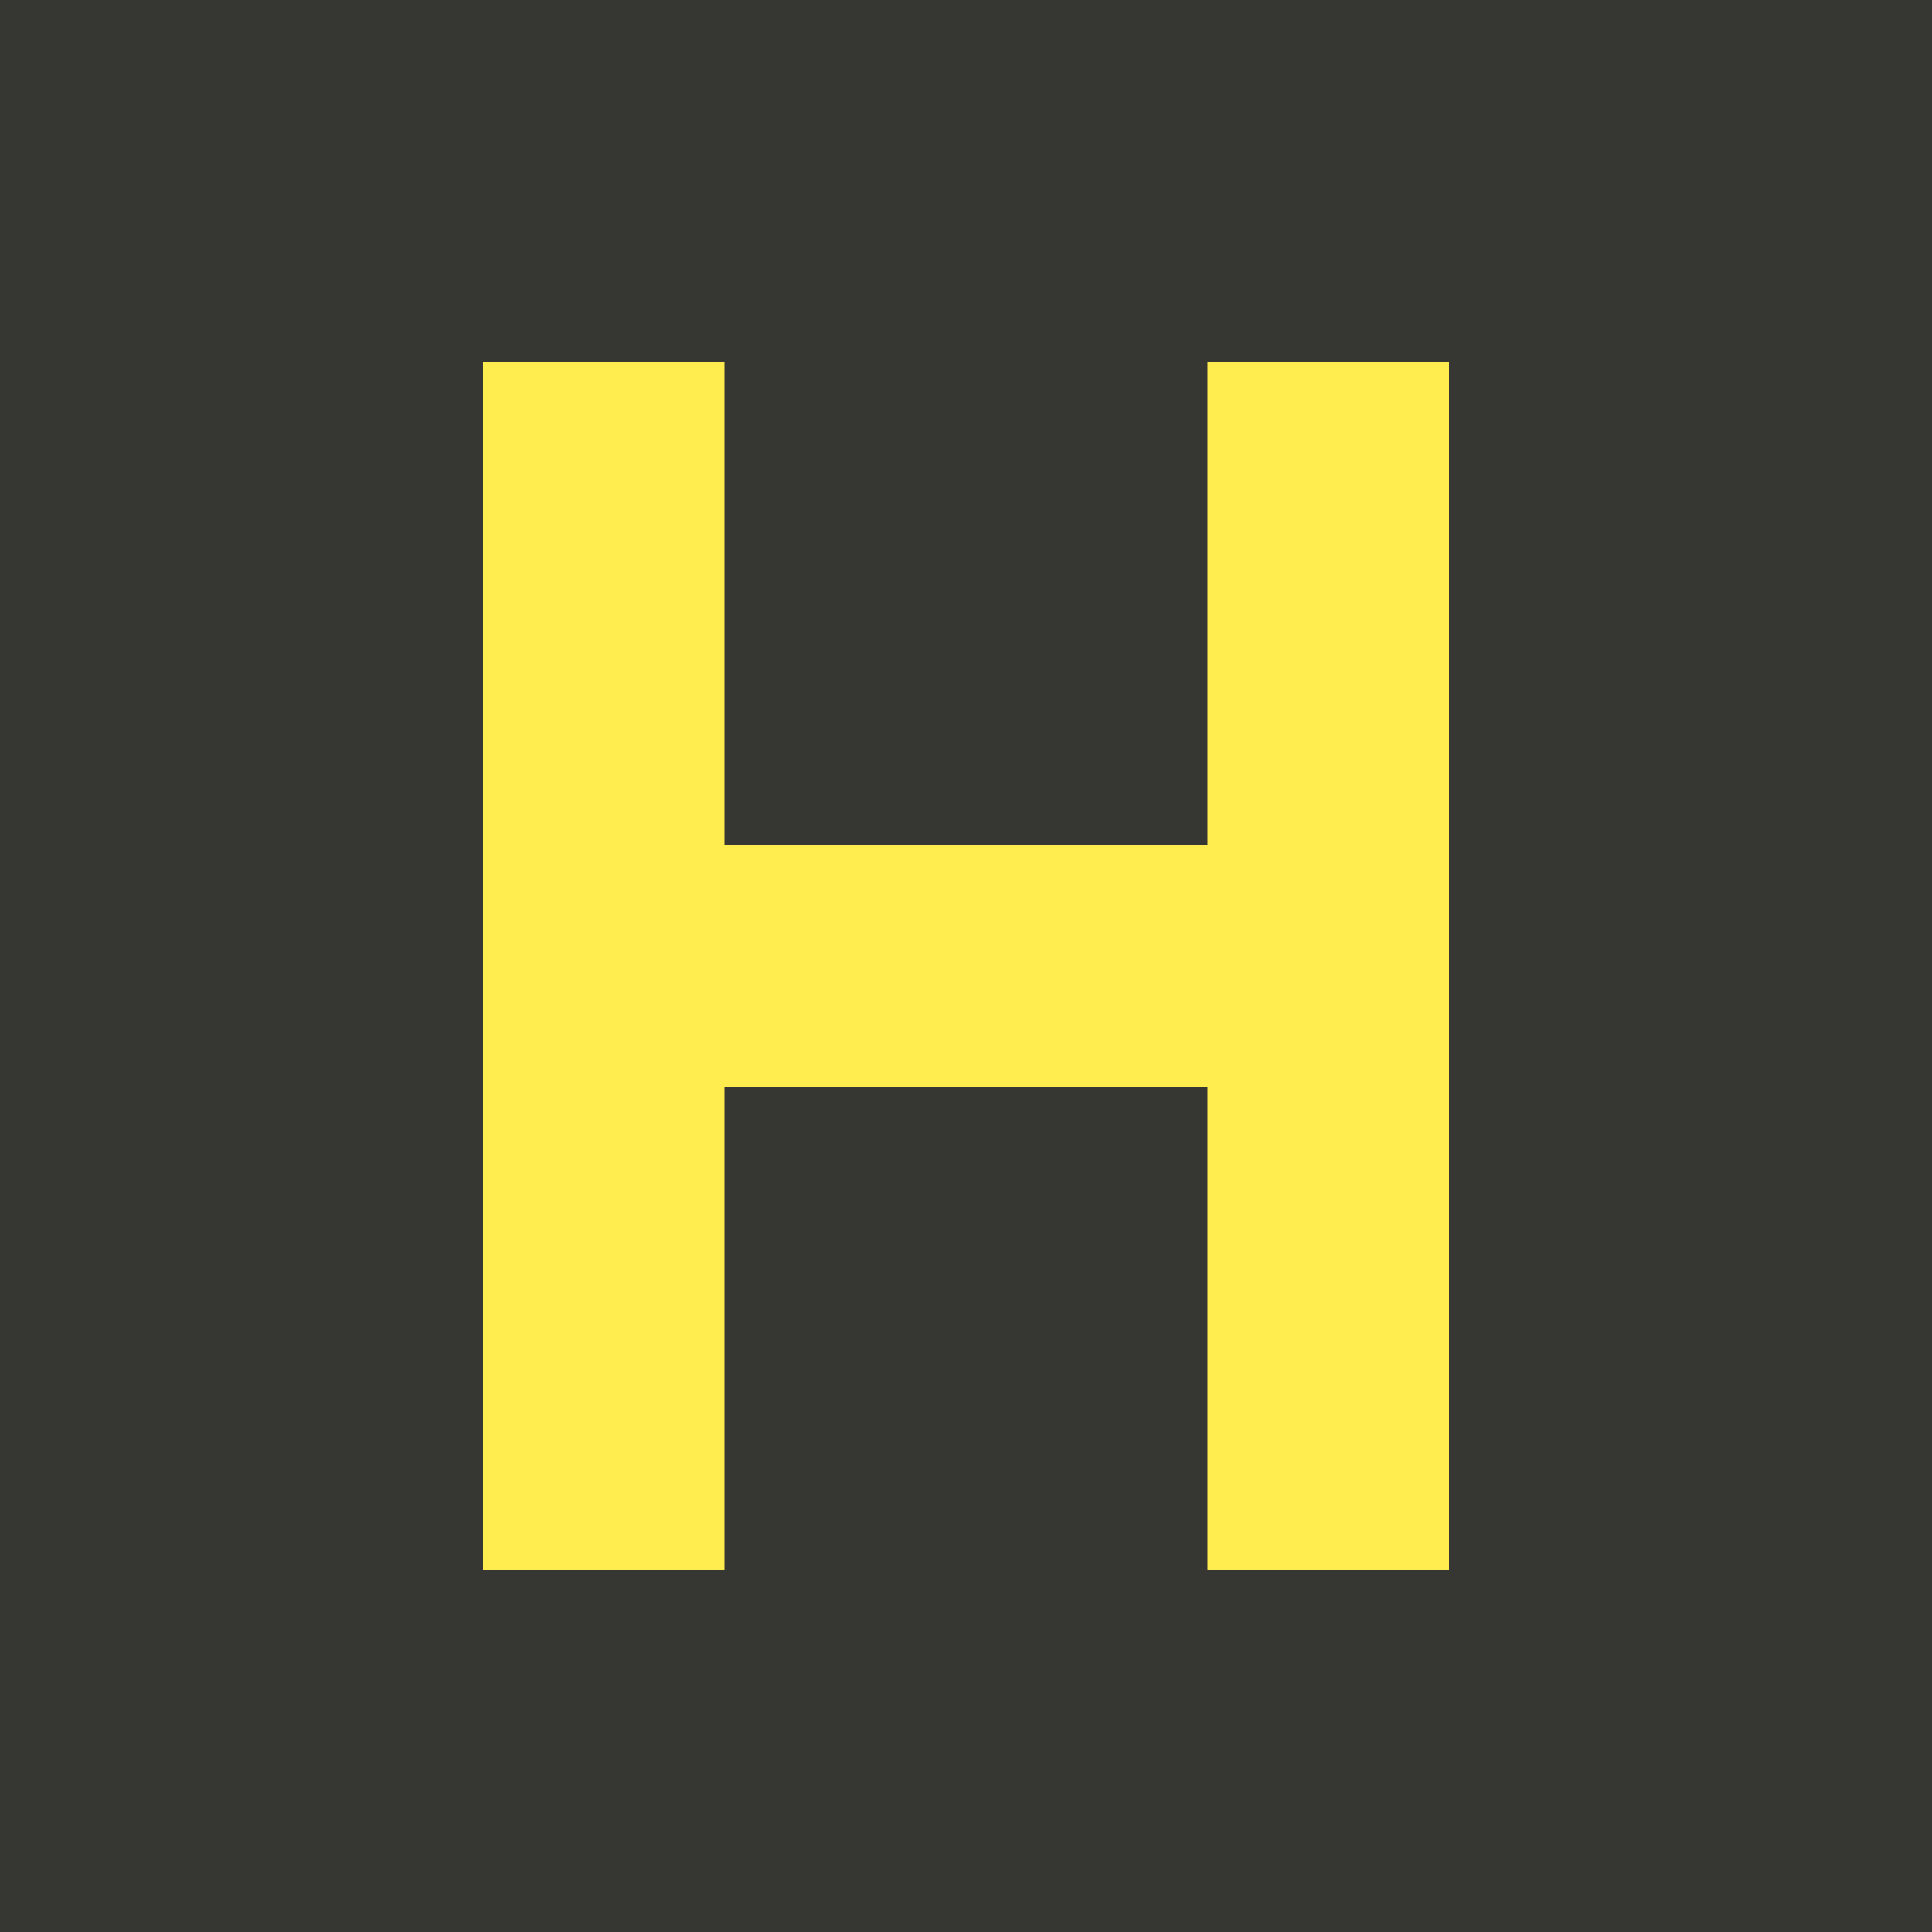
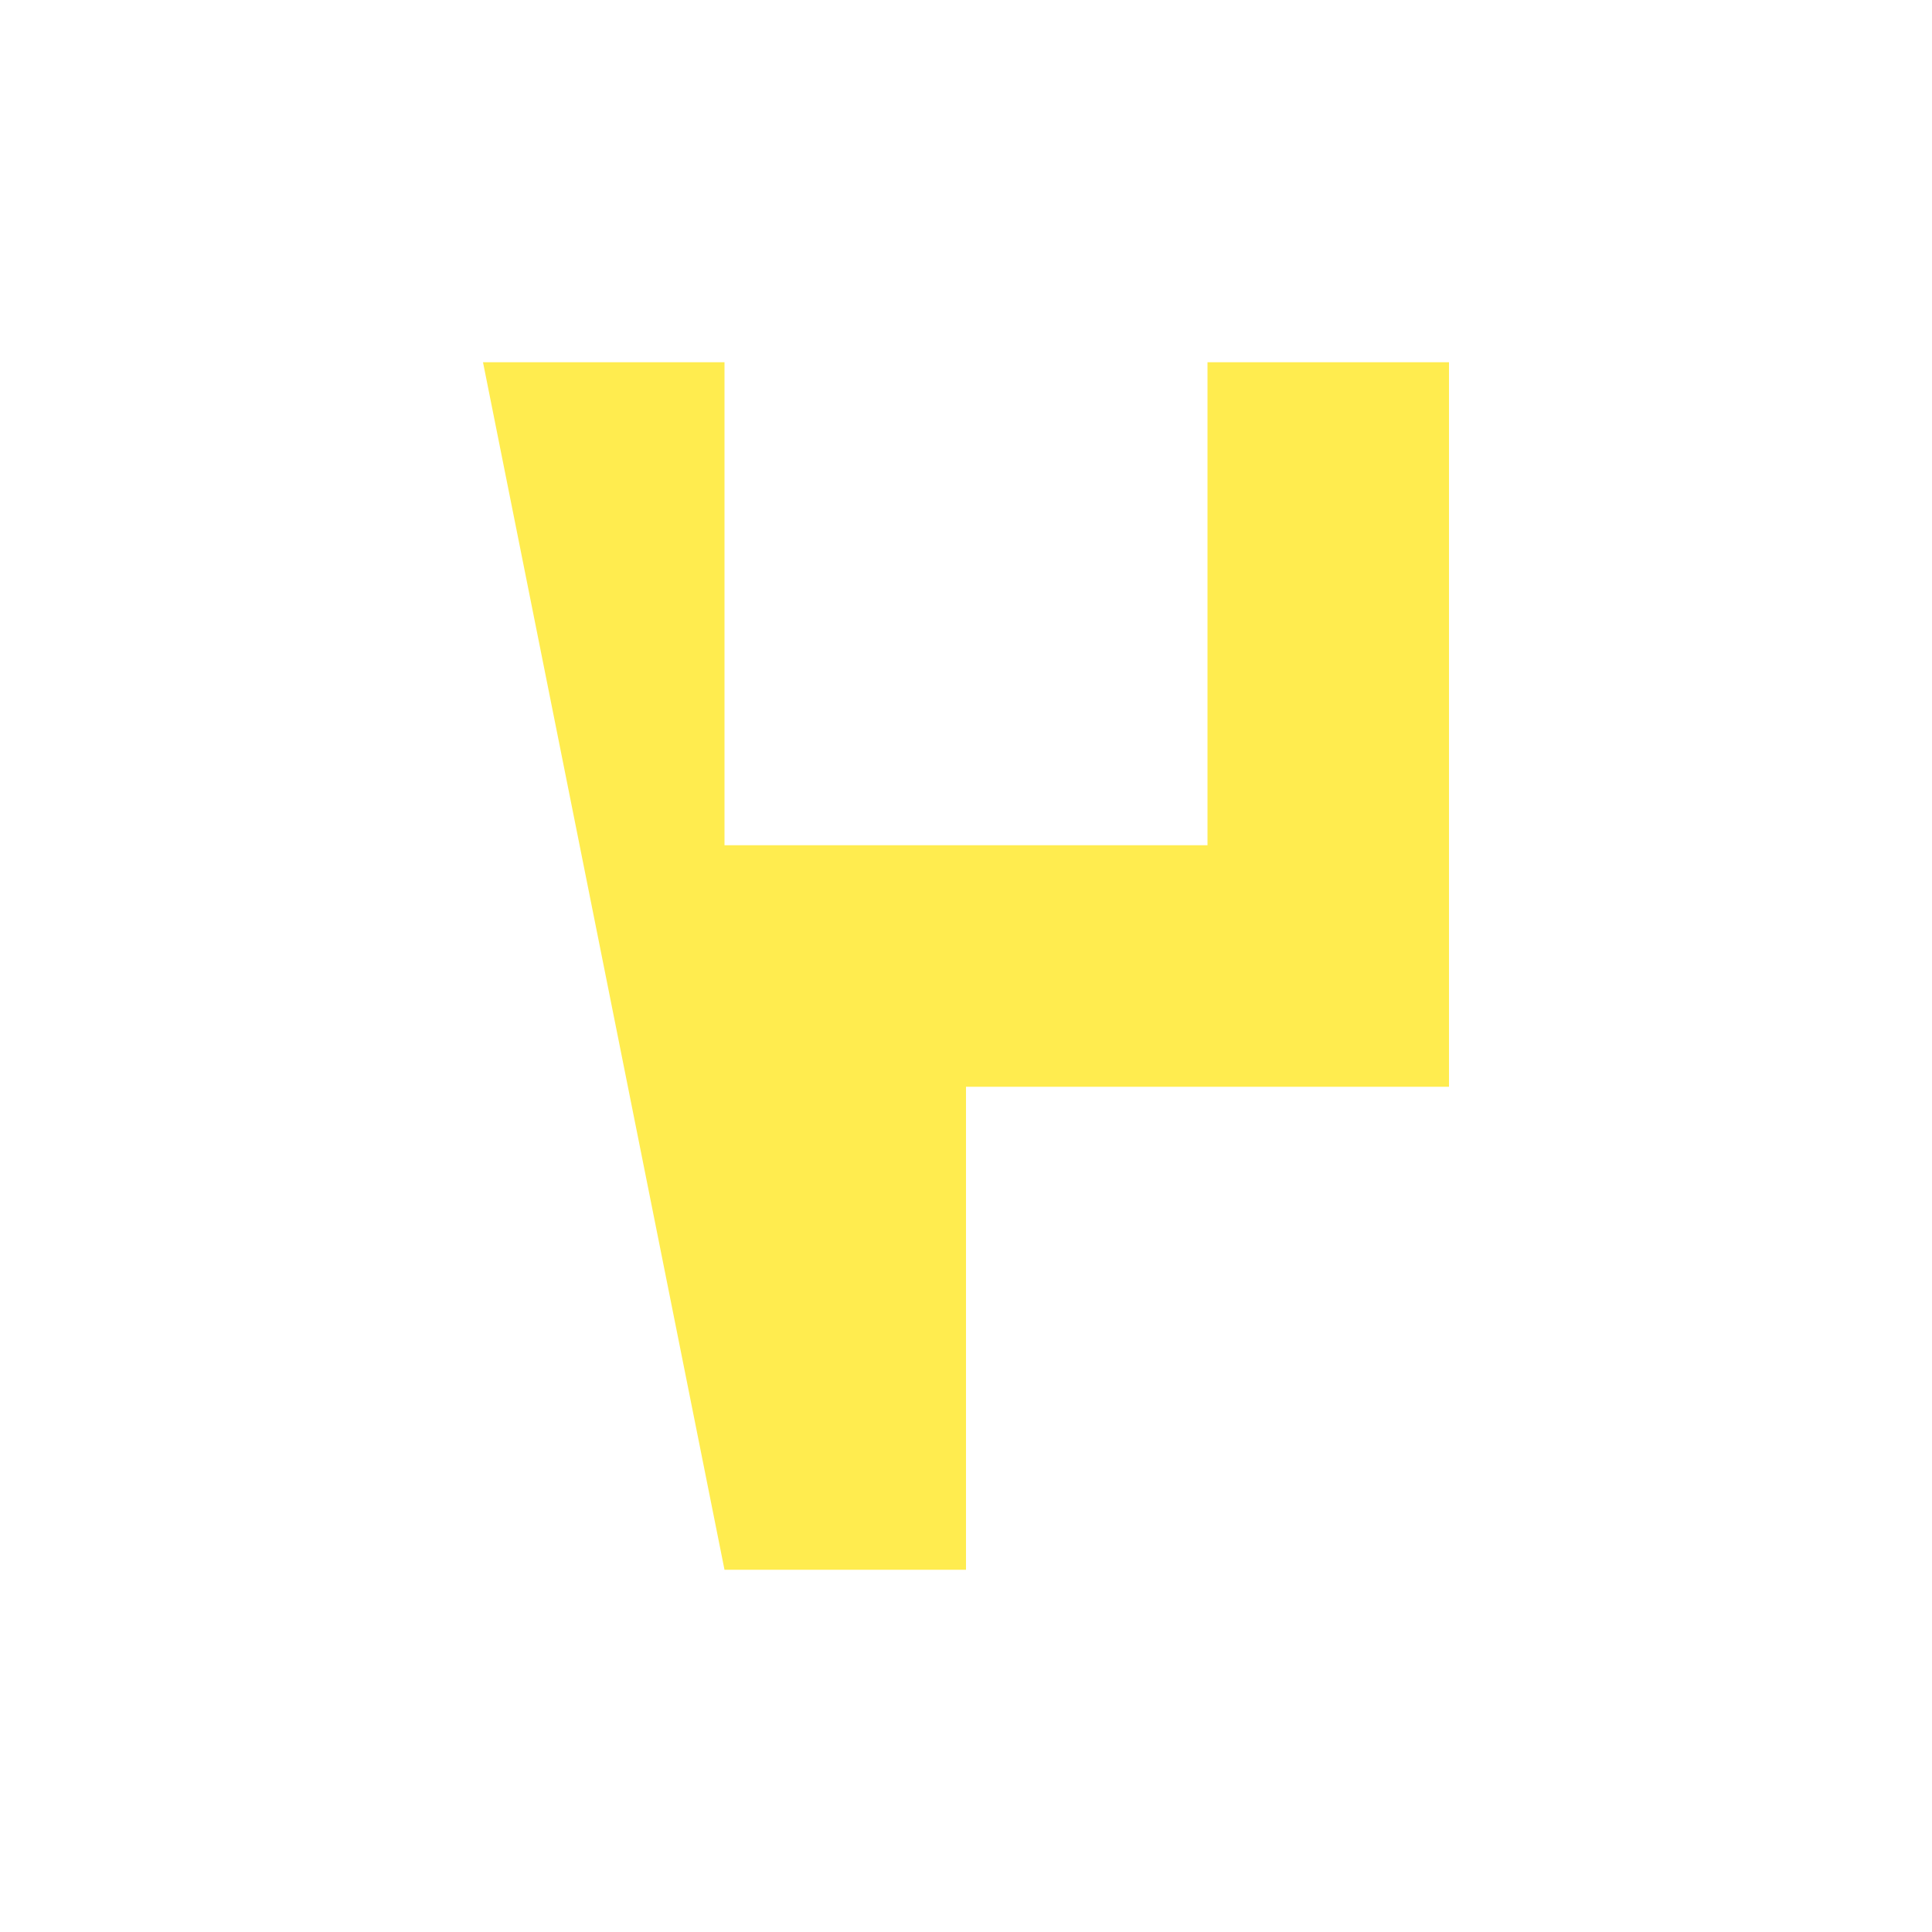
<svg xmlns="http://www.w3.org/2000/svg" width="32" height="32" viewBox="0 0 32 32">
-   <rect width="32" height="32" fill="#363633" />
-   <path d="M8 6 h4 v8 h8 v-8 h4 v20 h-4 v-8 h-8 v8 h-4 z" fill="#ffec4f" />
+   <path d="M8 6 h4 v8 h8 v-8 h4 v20 v-8 h-8 v8 h-4 z" fill="#ffec4f" />
</svg>